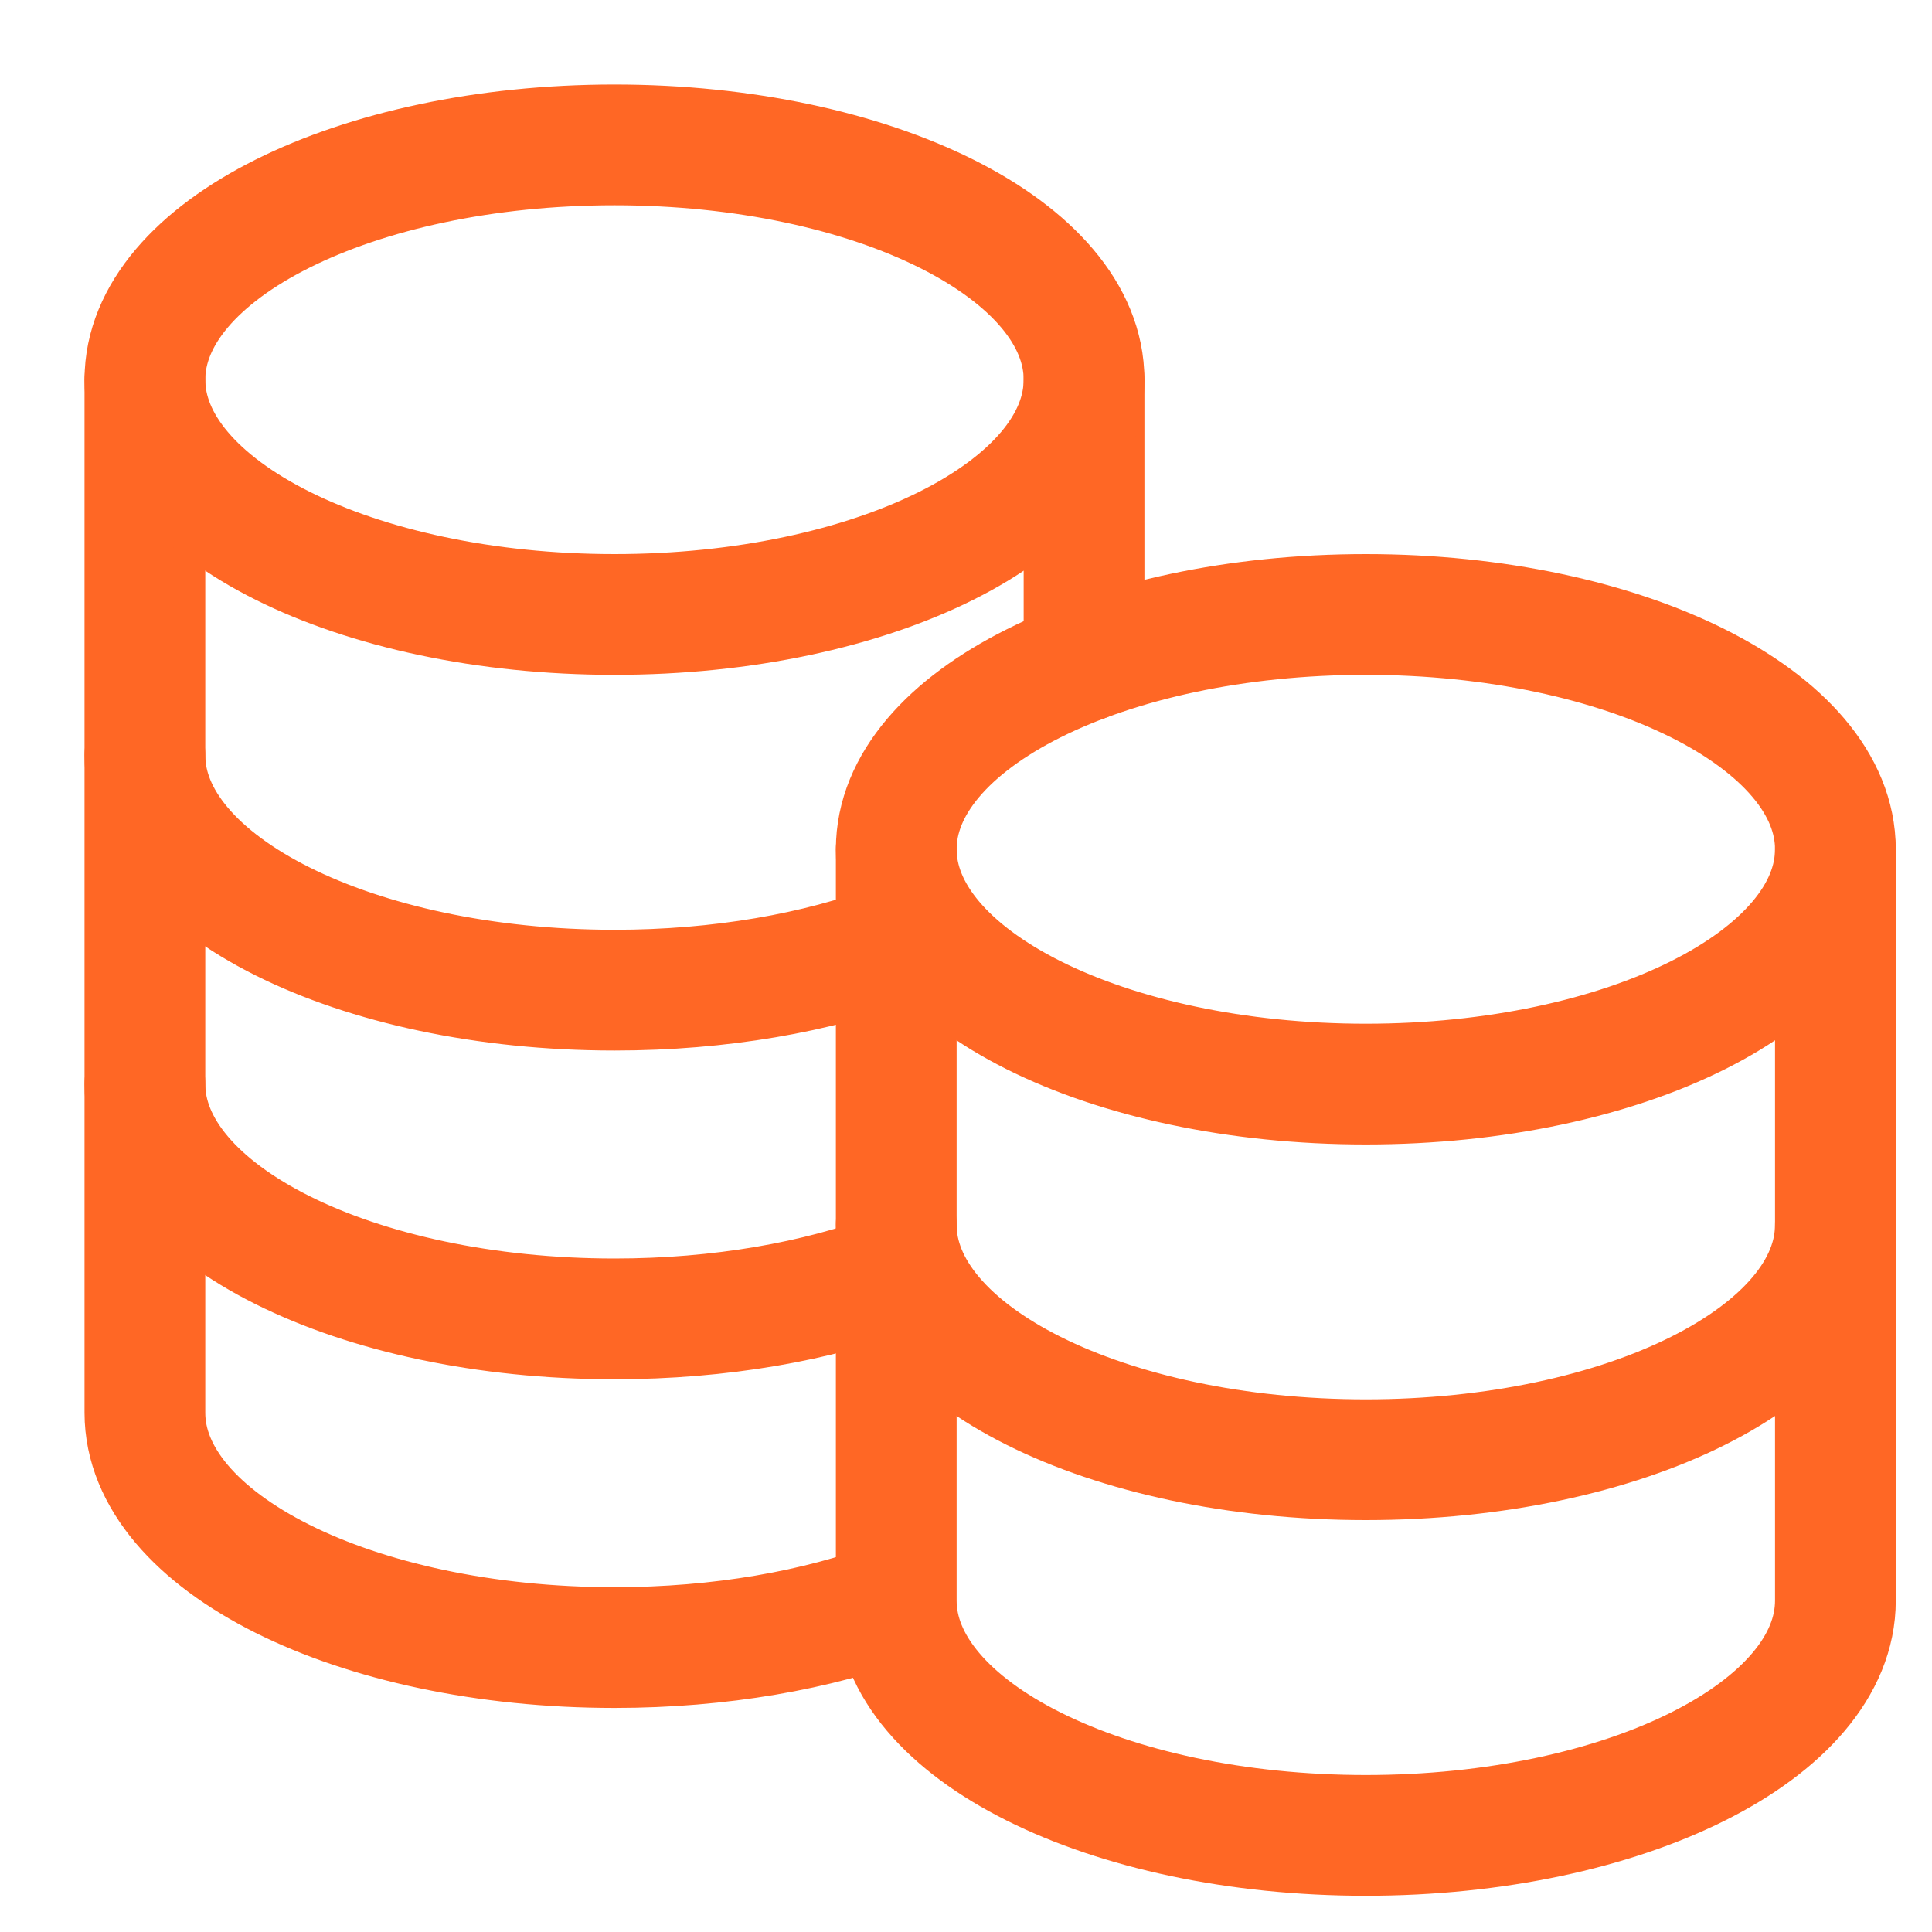
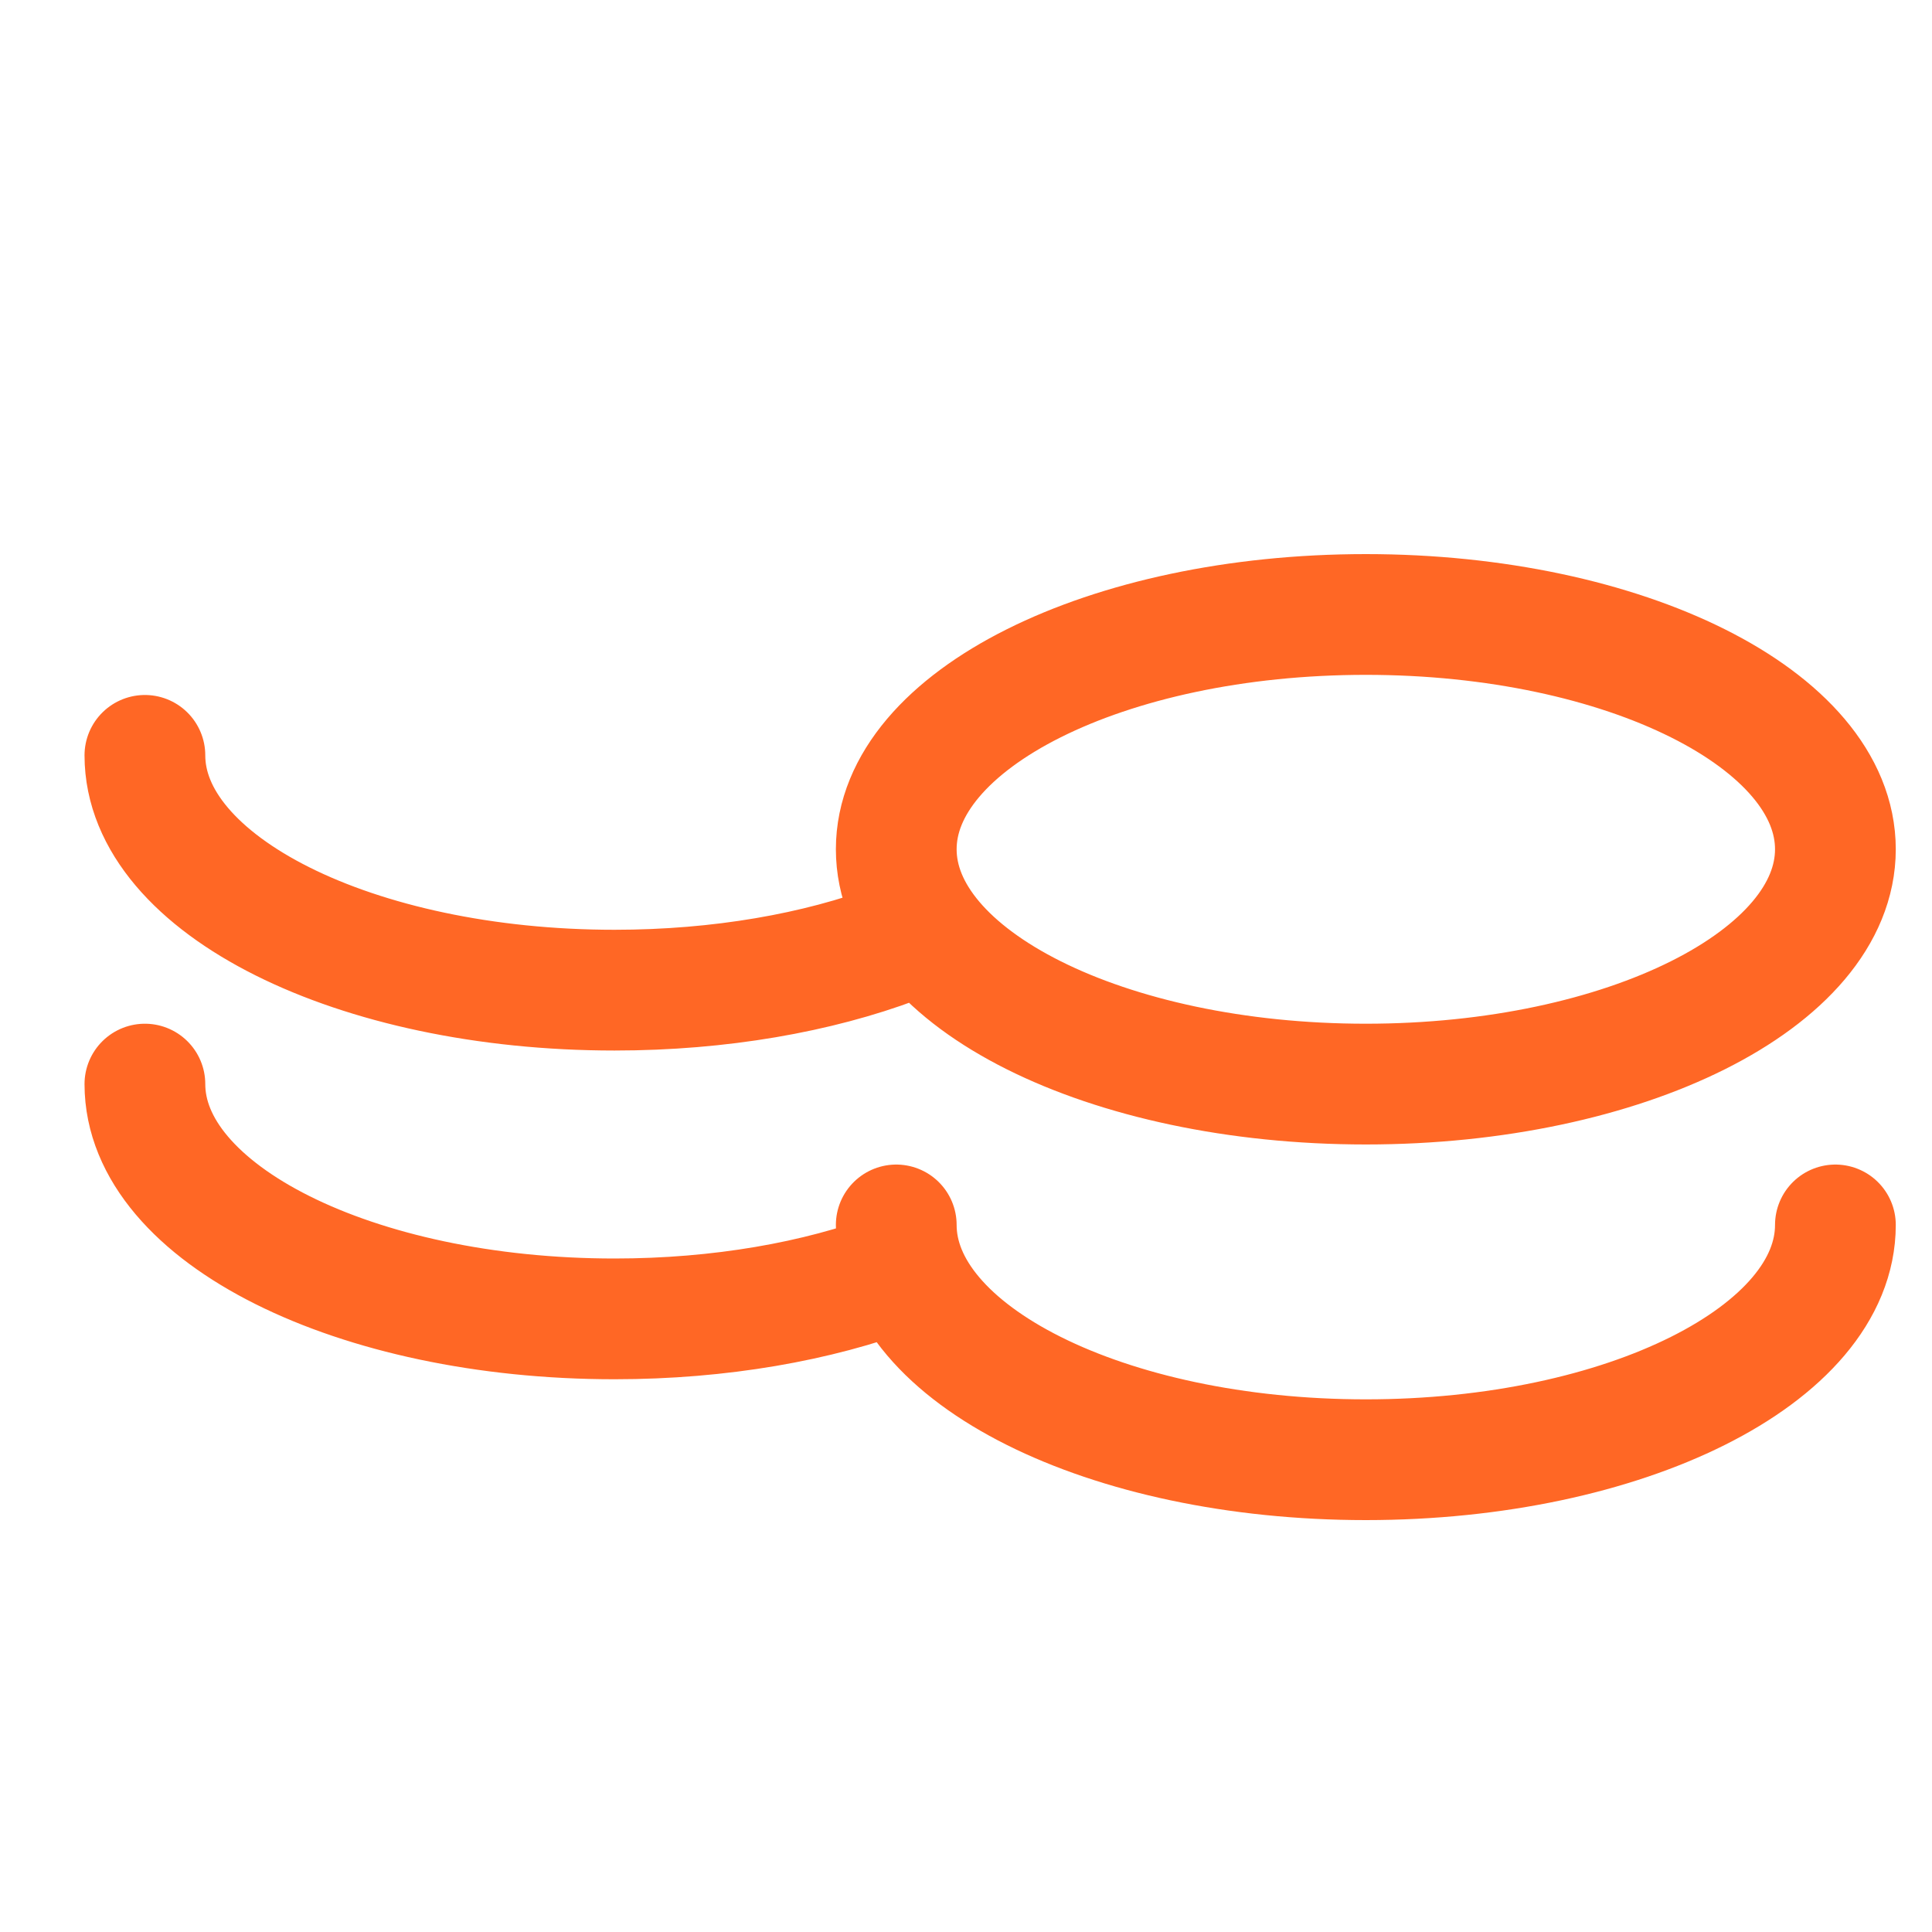
<svg xmlns="http://www.w3.org/2000/svg" width="40" height="40" viewBox="0 0 40 40" fill="none">
  <path d="M18.556 25.361C18.556 28.044 22.909 30.222 28.278 30.222C33.646 30.222 38 28.044 38 25.361M3 15.639C3 18.322 7.354 20.5 12.722 20.5C14.912 20.5 16.932 20.138 18.556 19.528M3 22.445C3 25.128 7.354 27.306 12.722 27.306C14.912 27.306 16.93 26.944 18.556 26.333M28.278 22.445C22.909 22.445 18.556 20.267 18.556 17.583C18.556 14.9 22.909 12.722 28.278 12.722C33.646 12.722 38 14.9 38 17.583C38 20.267 33.646 22.445 28.278 22.445Z" stroke="#FF6725" stroke-width="2.5" stroke-linecap="round" stroke-linejoin="round" />
-   <path d="M3 7.861V29.25C3 31.933 7.354 34.111 12.722 34.111C14.912 34.111 16.93 33.749 18.556 33.139M18.556 33.139V17.583M18.556 33.139C18.556 35.822 22.909 38 28.278 38C33.646 38 38 35.822 38 33.139V17.583M22.444 13.694V7.861" stroke="#FF6725" stroke-width="2.5" stroke-linecap="round" stroke-linejoin="round" />
-   <path d="M12.722 12.722C7.354 12.722 3 10.544 3 7.861C3 5.178 7.354 3 12.722 3C18.091 3 22.444 5.178 22.444 7.861C22.444 10.544 18.091 12.722 12.722 12.722Z" stroke="#FF6725" stroke-width="2.5" stroke-linecap="round" stroke-linejoin="round" />
</svg>